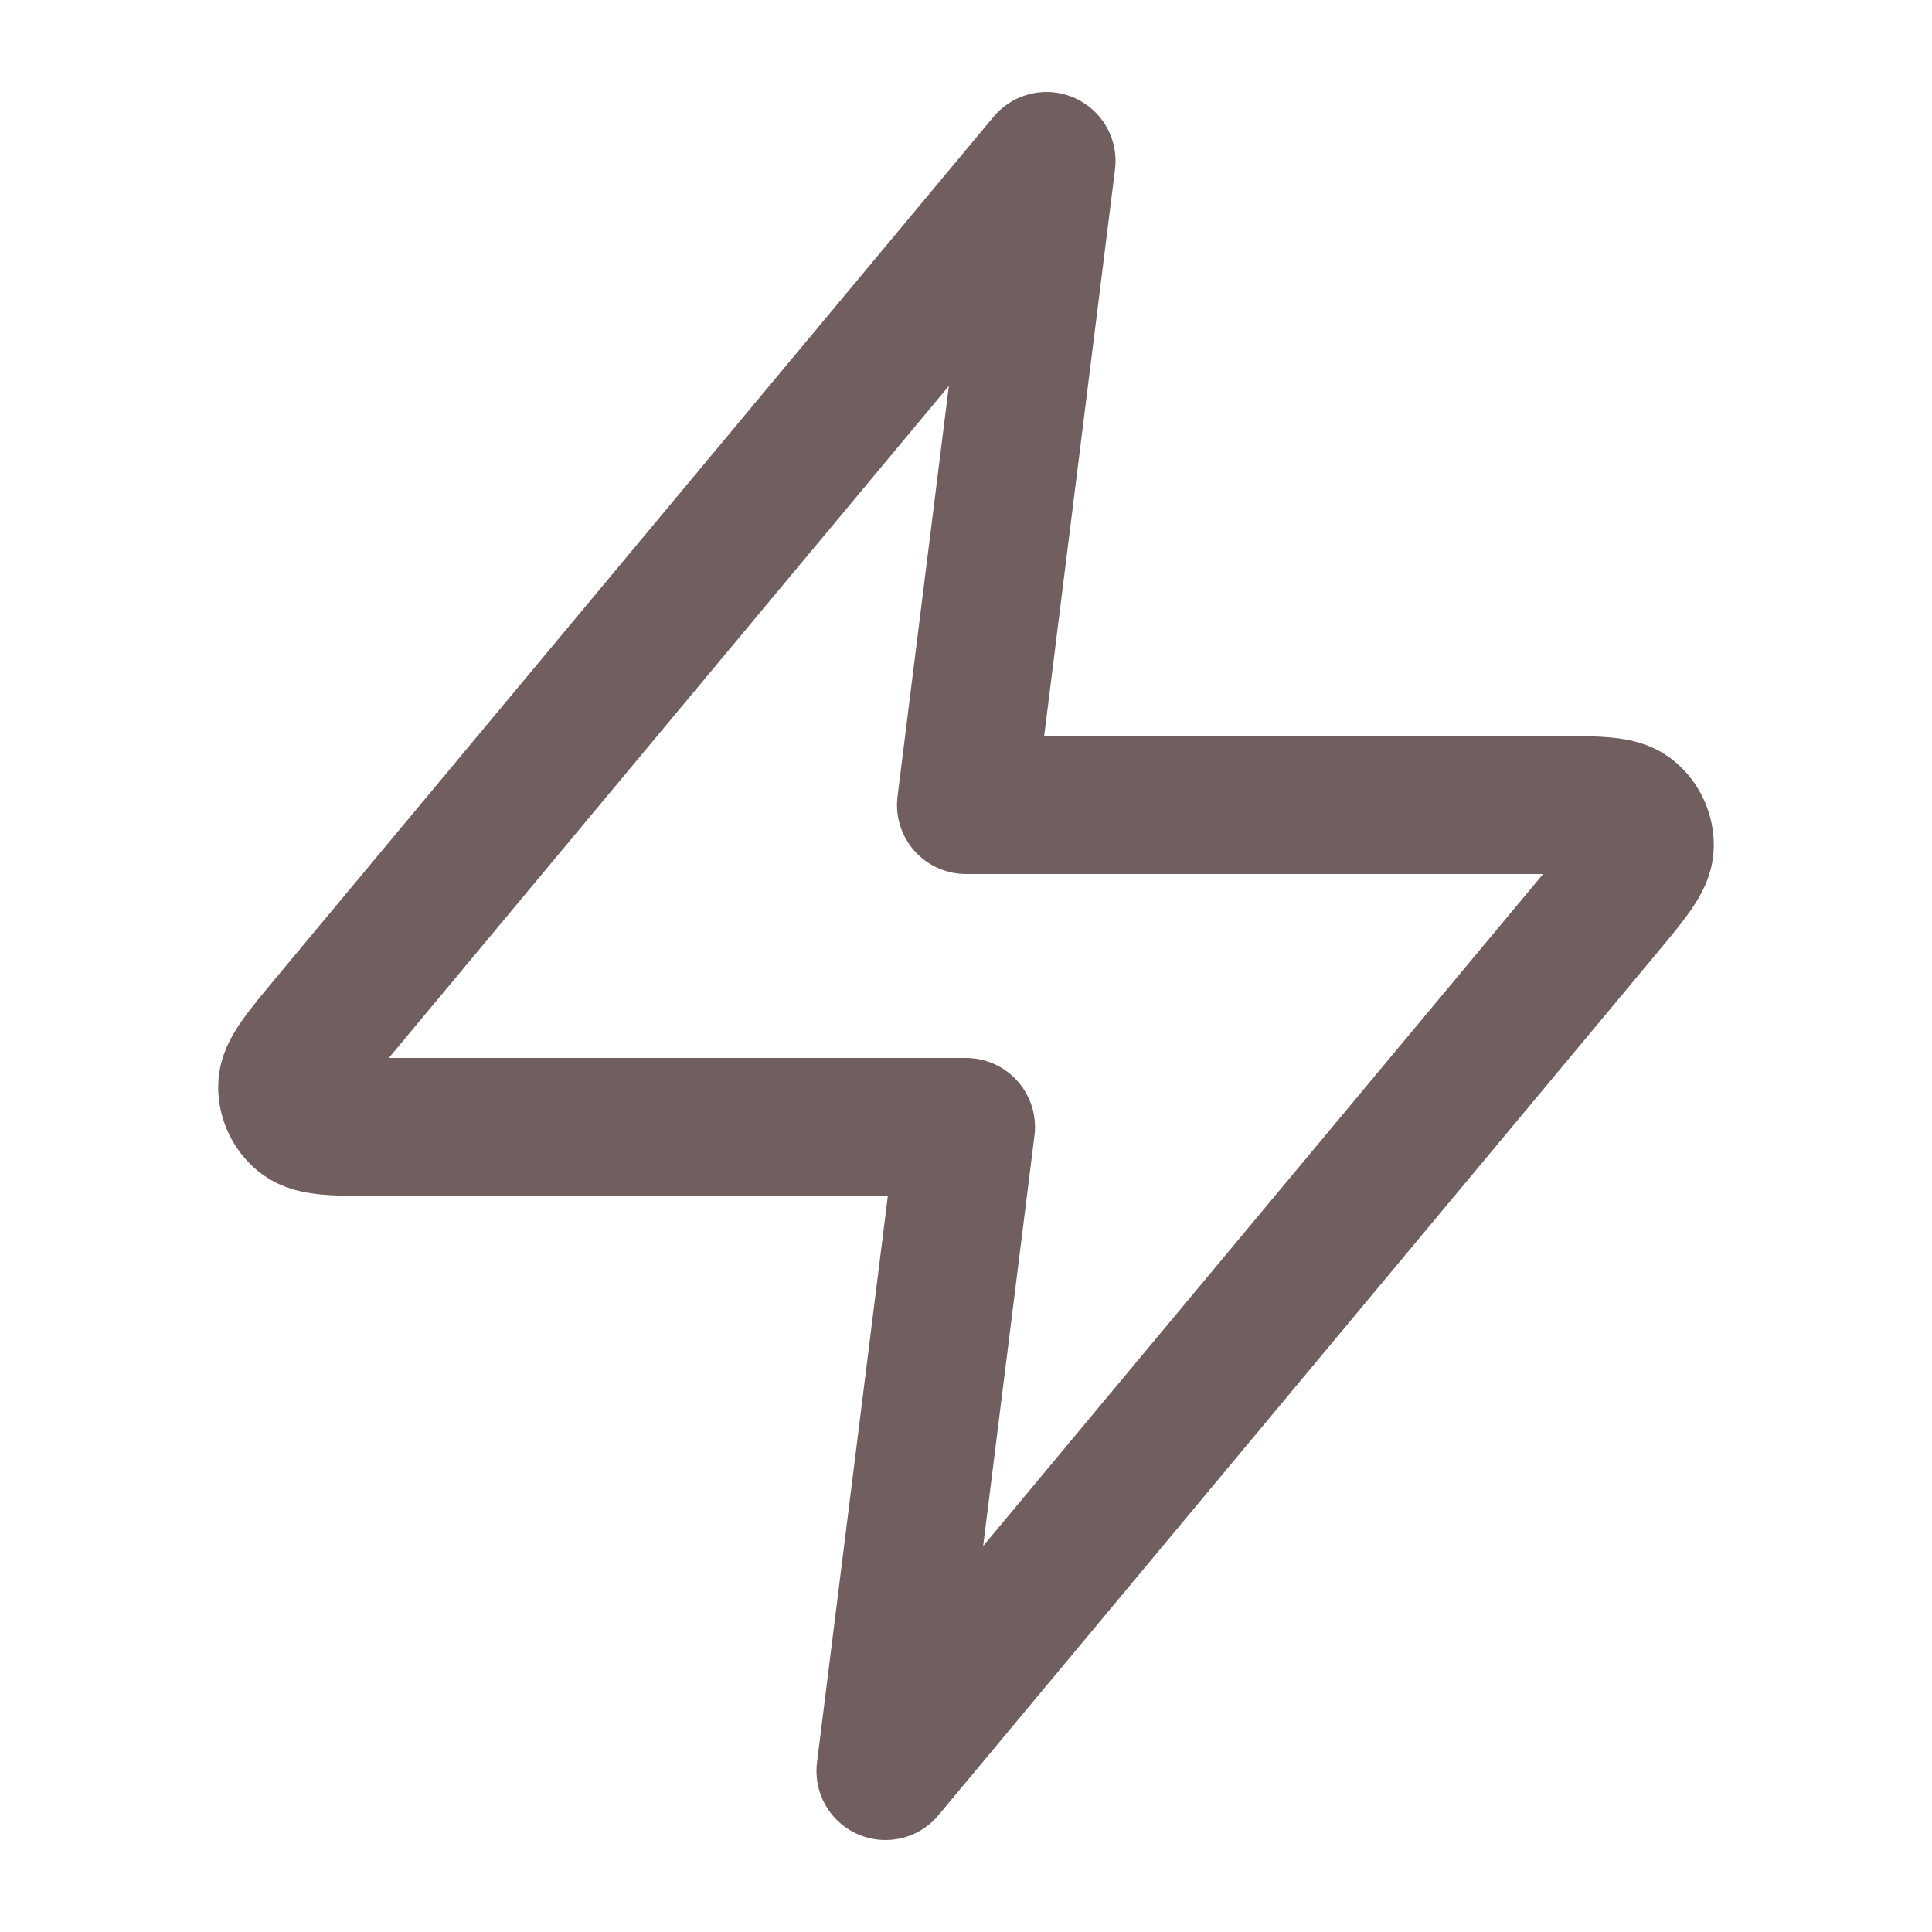
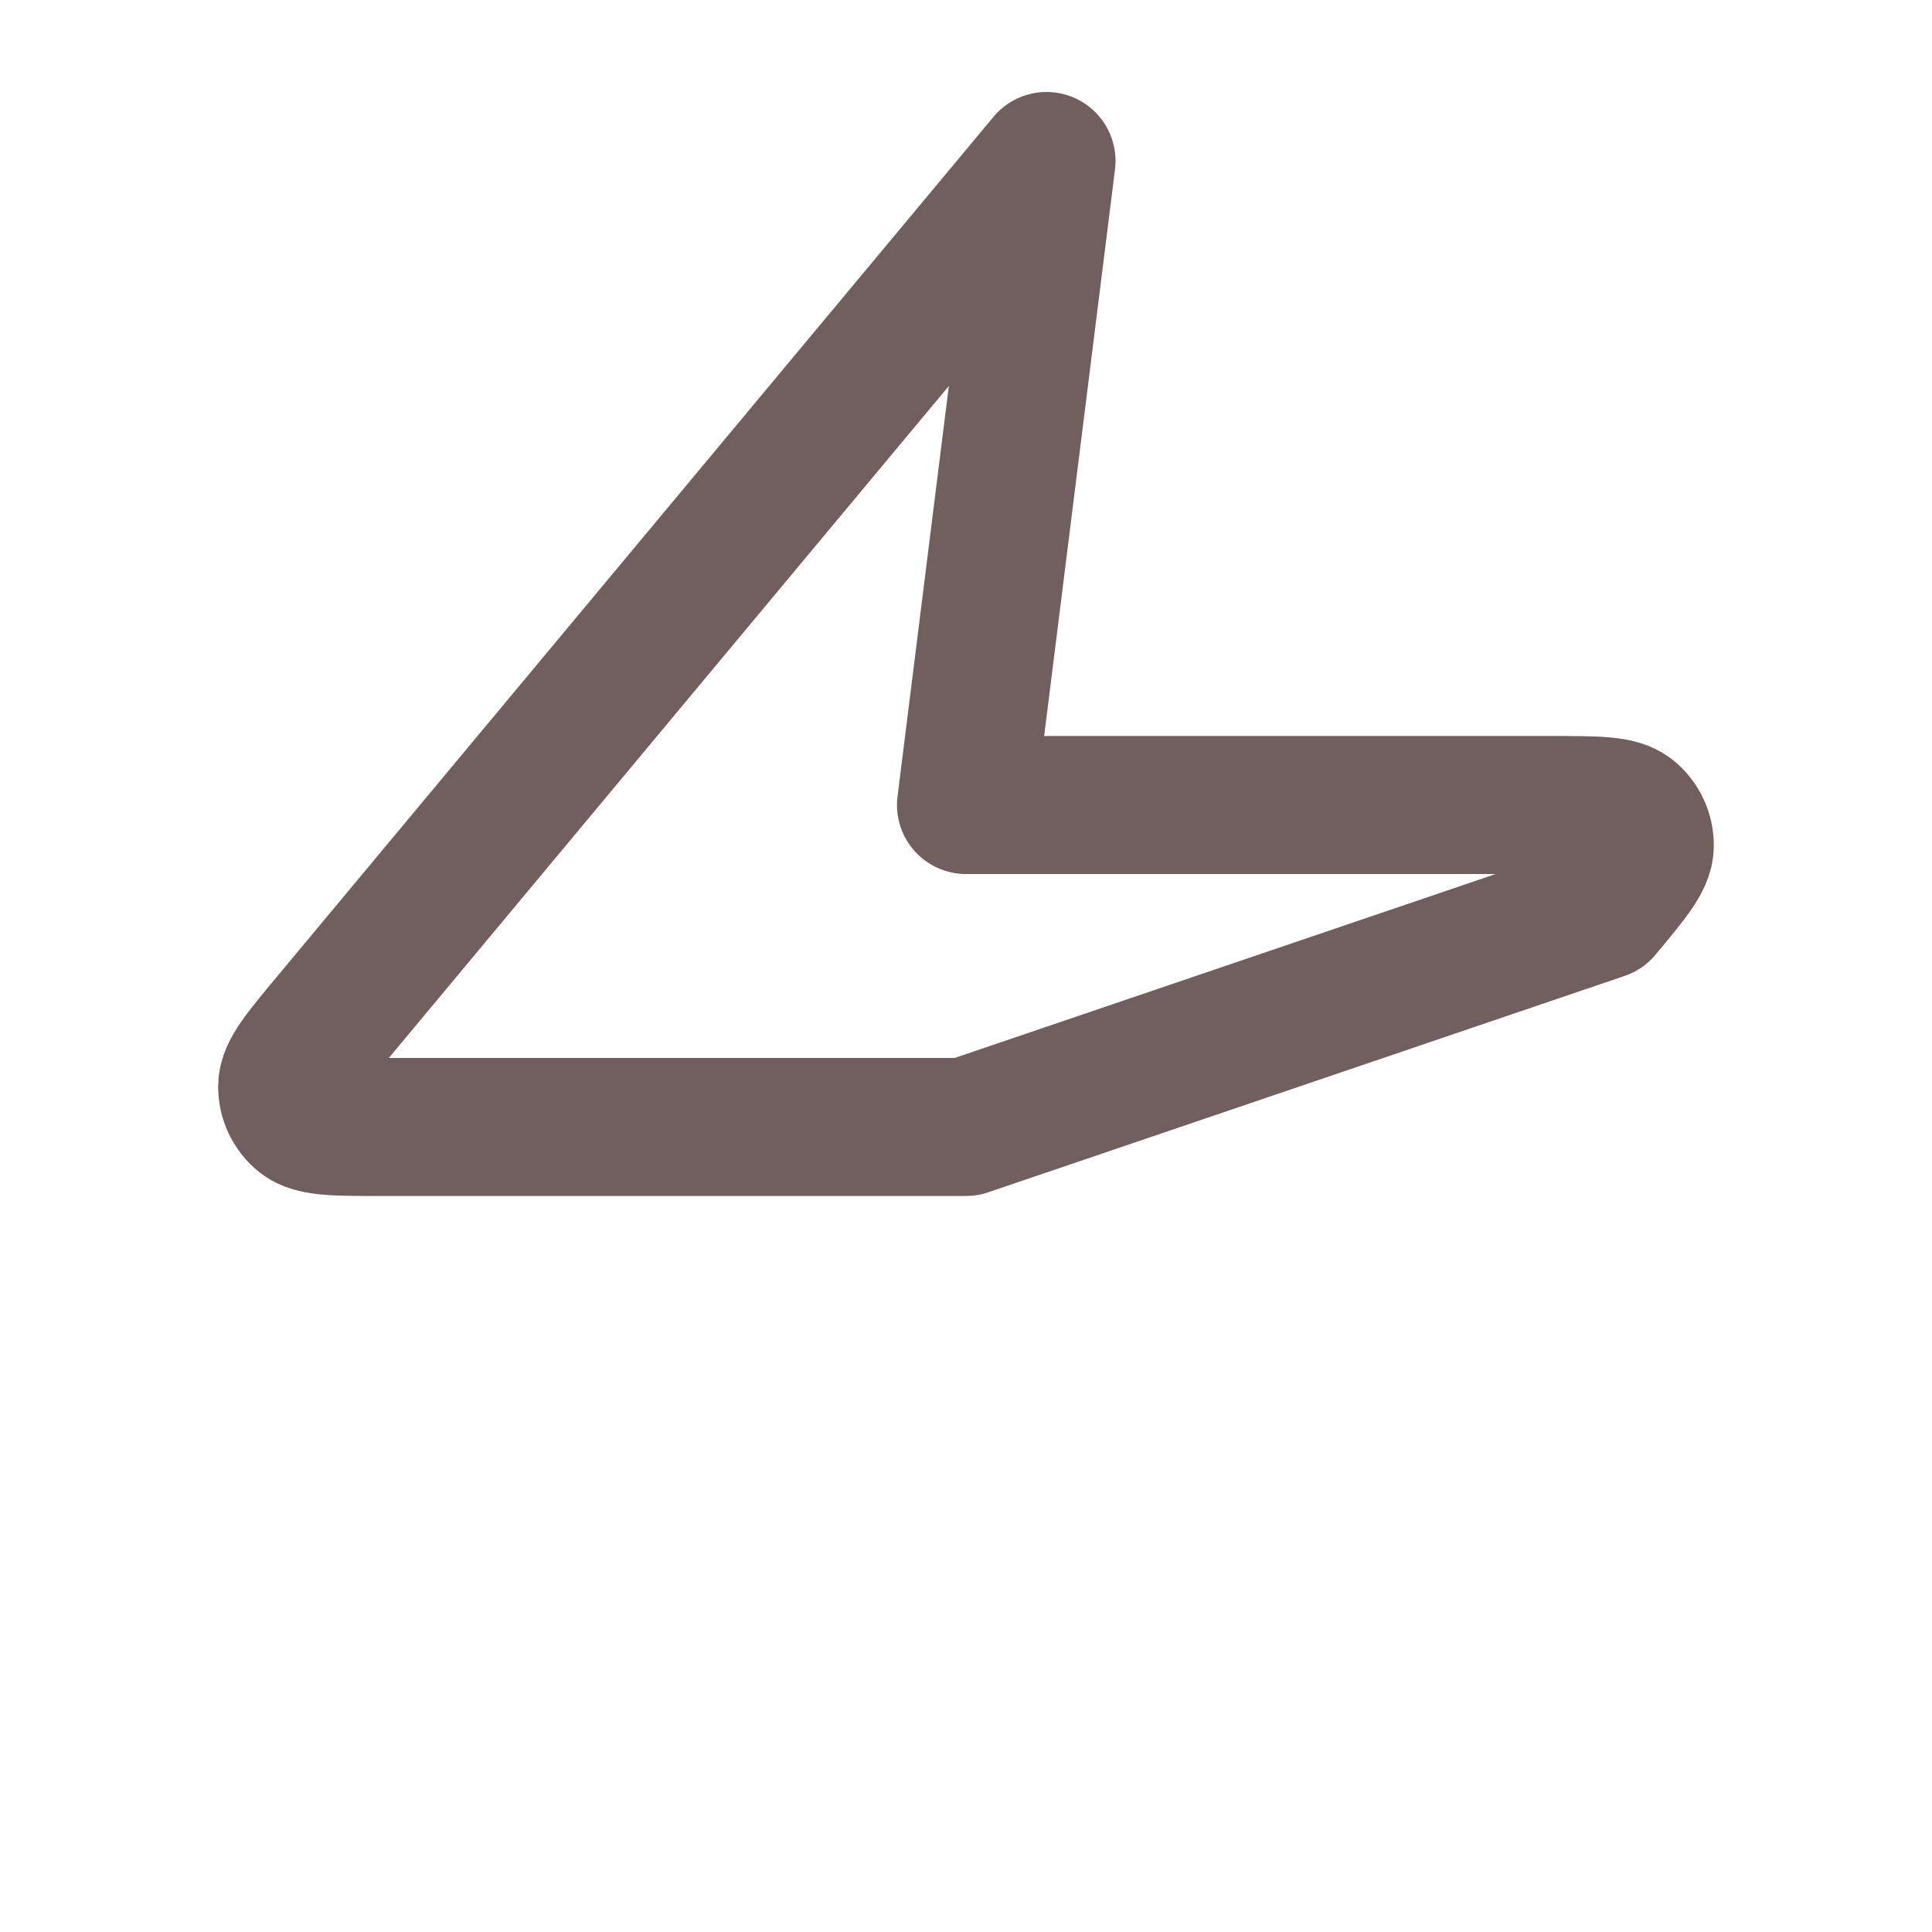
<svg xmlns="http://www.w3.org/2000/svg" fill="none" viewBox="0 0 28 28" height="28" width="28">
-   <path stroke-linejoin="round" stroke-linecap="round" stroke-width="2" stroke-opacity="0.64" stroke="#220606" d="M15.167 2.333L4.776 14.802C4.369 15.291 4.165 15.535 4.162 15.741C4.159 15.92 4.239 16.091 4.379 16.204C4.539 16.333 4.857 16.333 5.493 16.333H14L12.833 25.667L23.224 13.197C23.631 12.709 23.835 12.465 23.838 12.259C23.84 12.079 23.761 11.909 23.621 11.796C23.461 11.667 23.143 11.667 22.507 11.667H14L15.167 2.333Z" />
+   <path stroke-linejoin="round" stroke-linecap="round" stroke-width="2" stroke-opacity="0.64" stroke="#220606" d="M15.167 2.333L4.776 14.802C4.369 15.291 4.165 15.535 4.162 15.741C4.159 15.92 4.239 16.091 4.379 16.204C4.539 16.333 4.857 16.333 5.493 16.333H14L23.224 13.197C23.631 12.709 23.835 12.465 23.838 12.259C23.84 12.079 23.761 11.909 23.621 11.796C23.461 11.667 23.143 11.667 22.507 11.667H14L15.167 2.333Z" />
</svg>